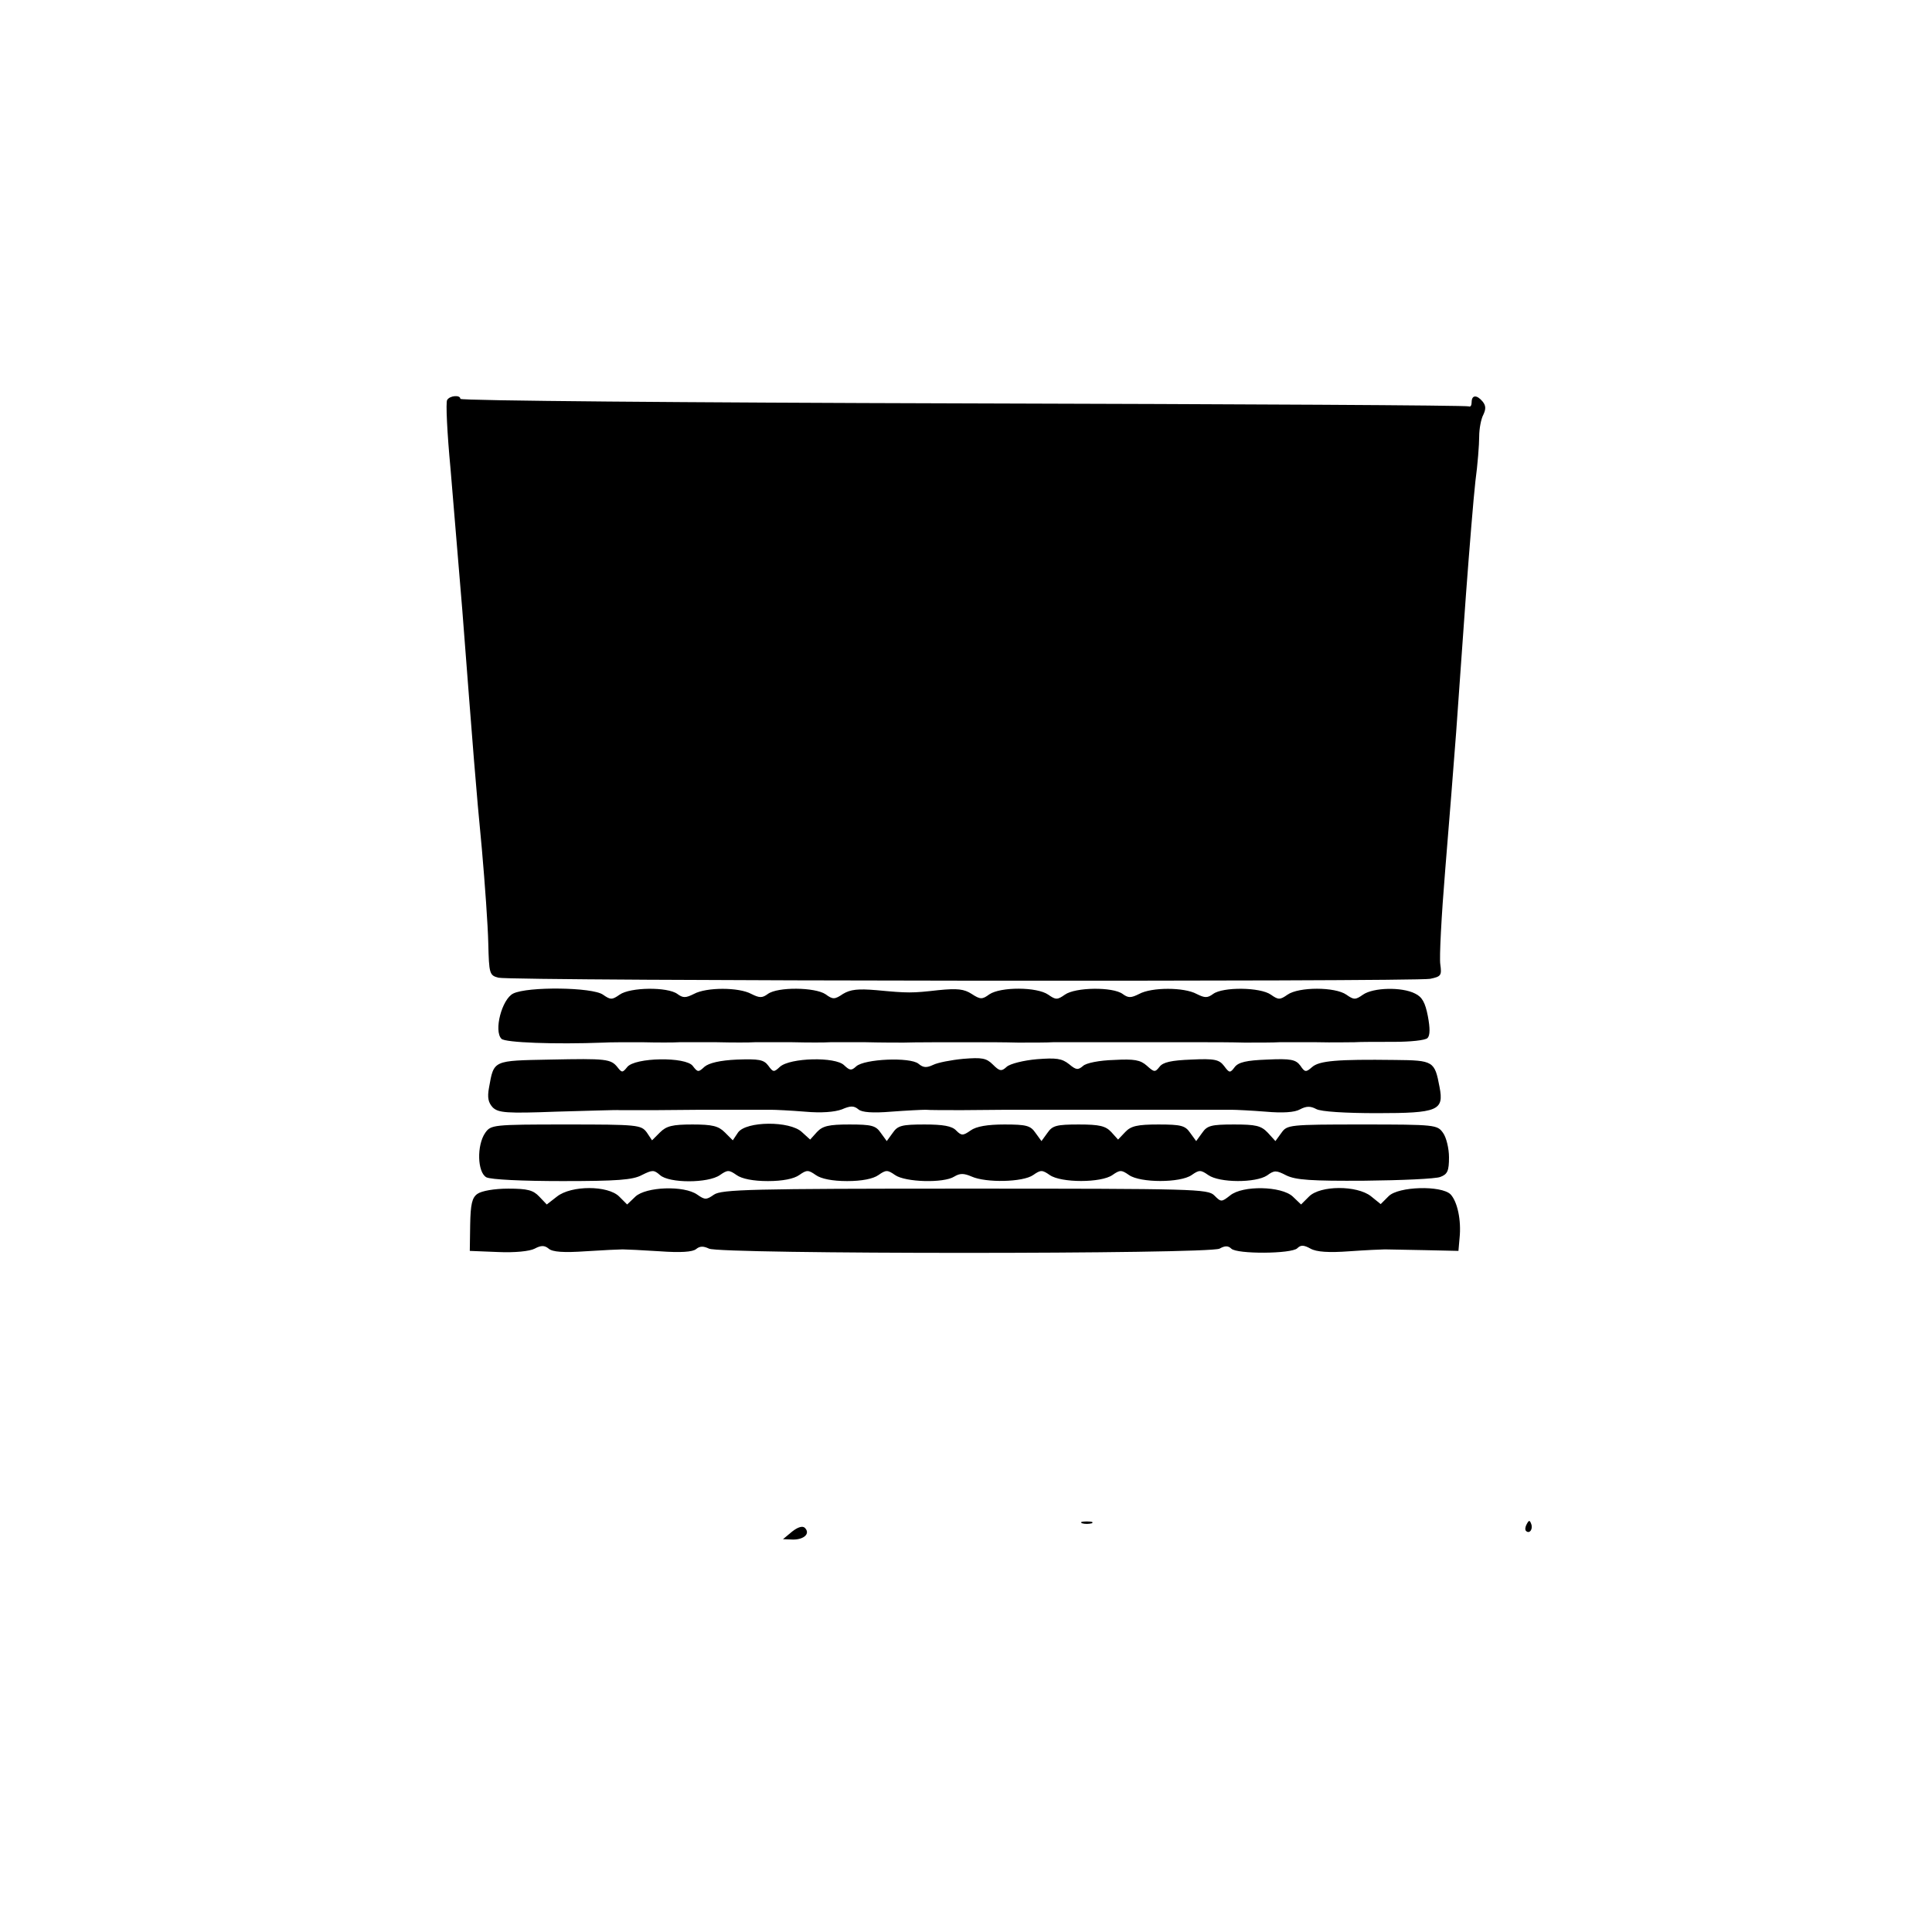
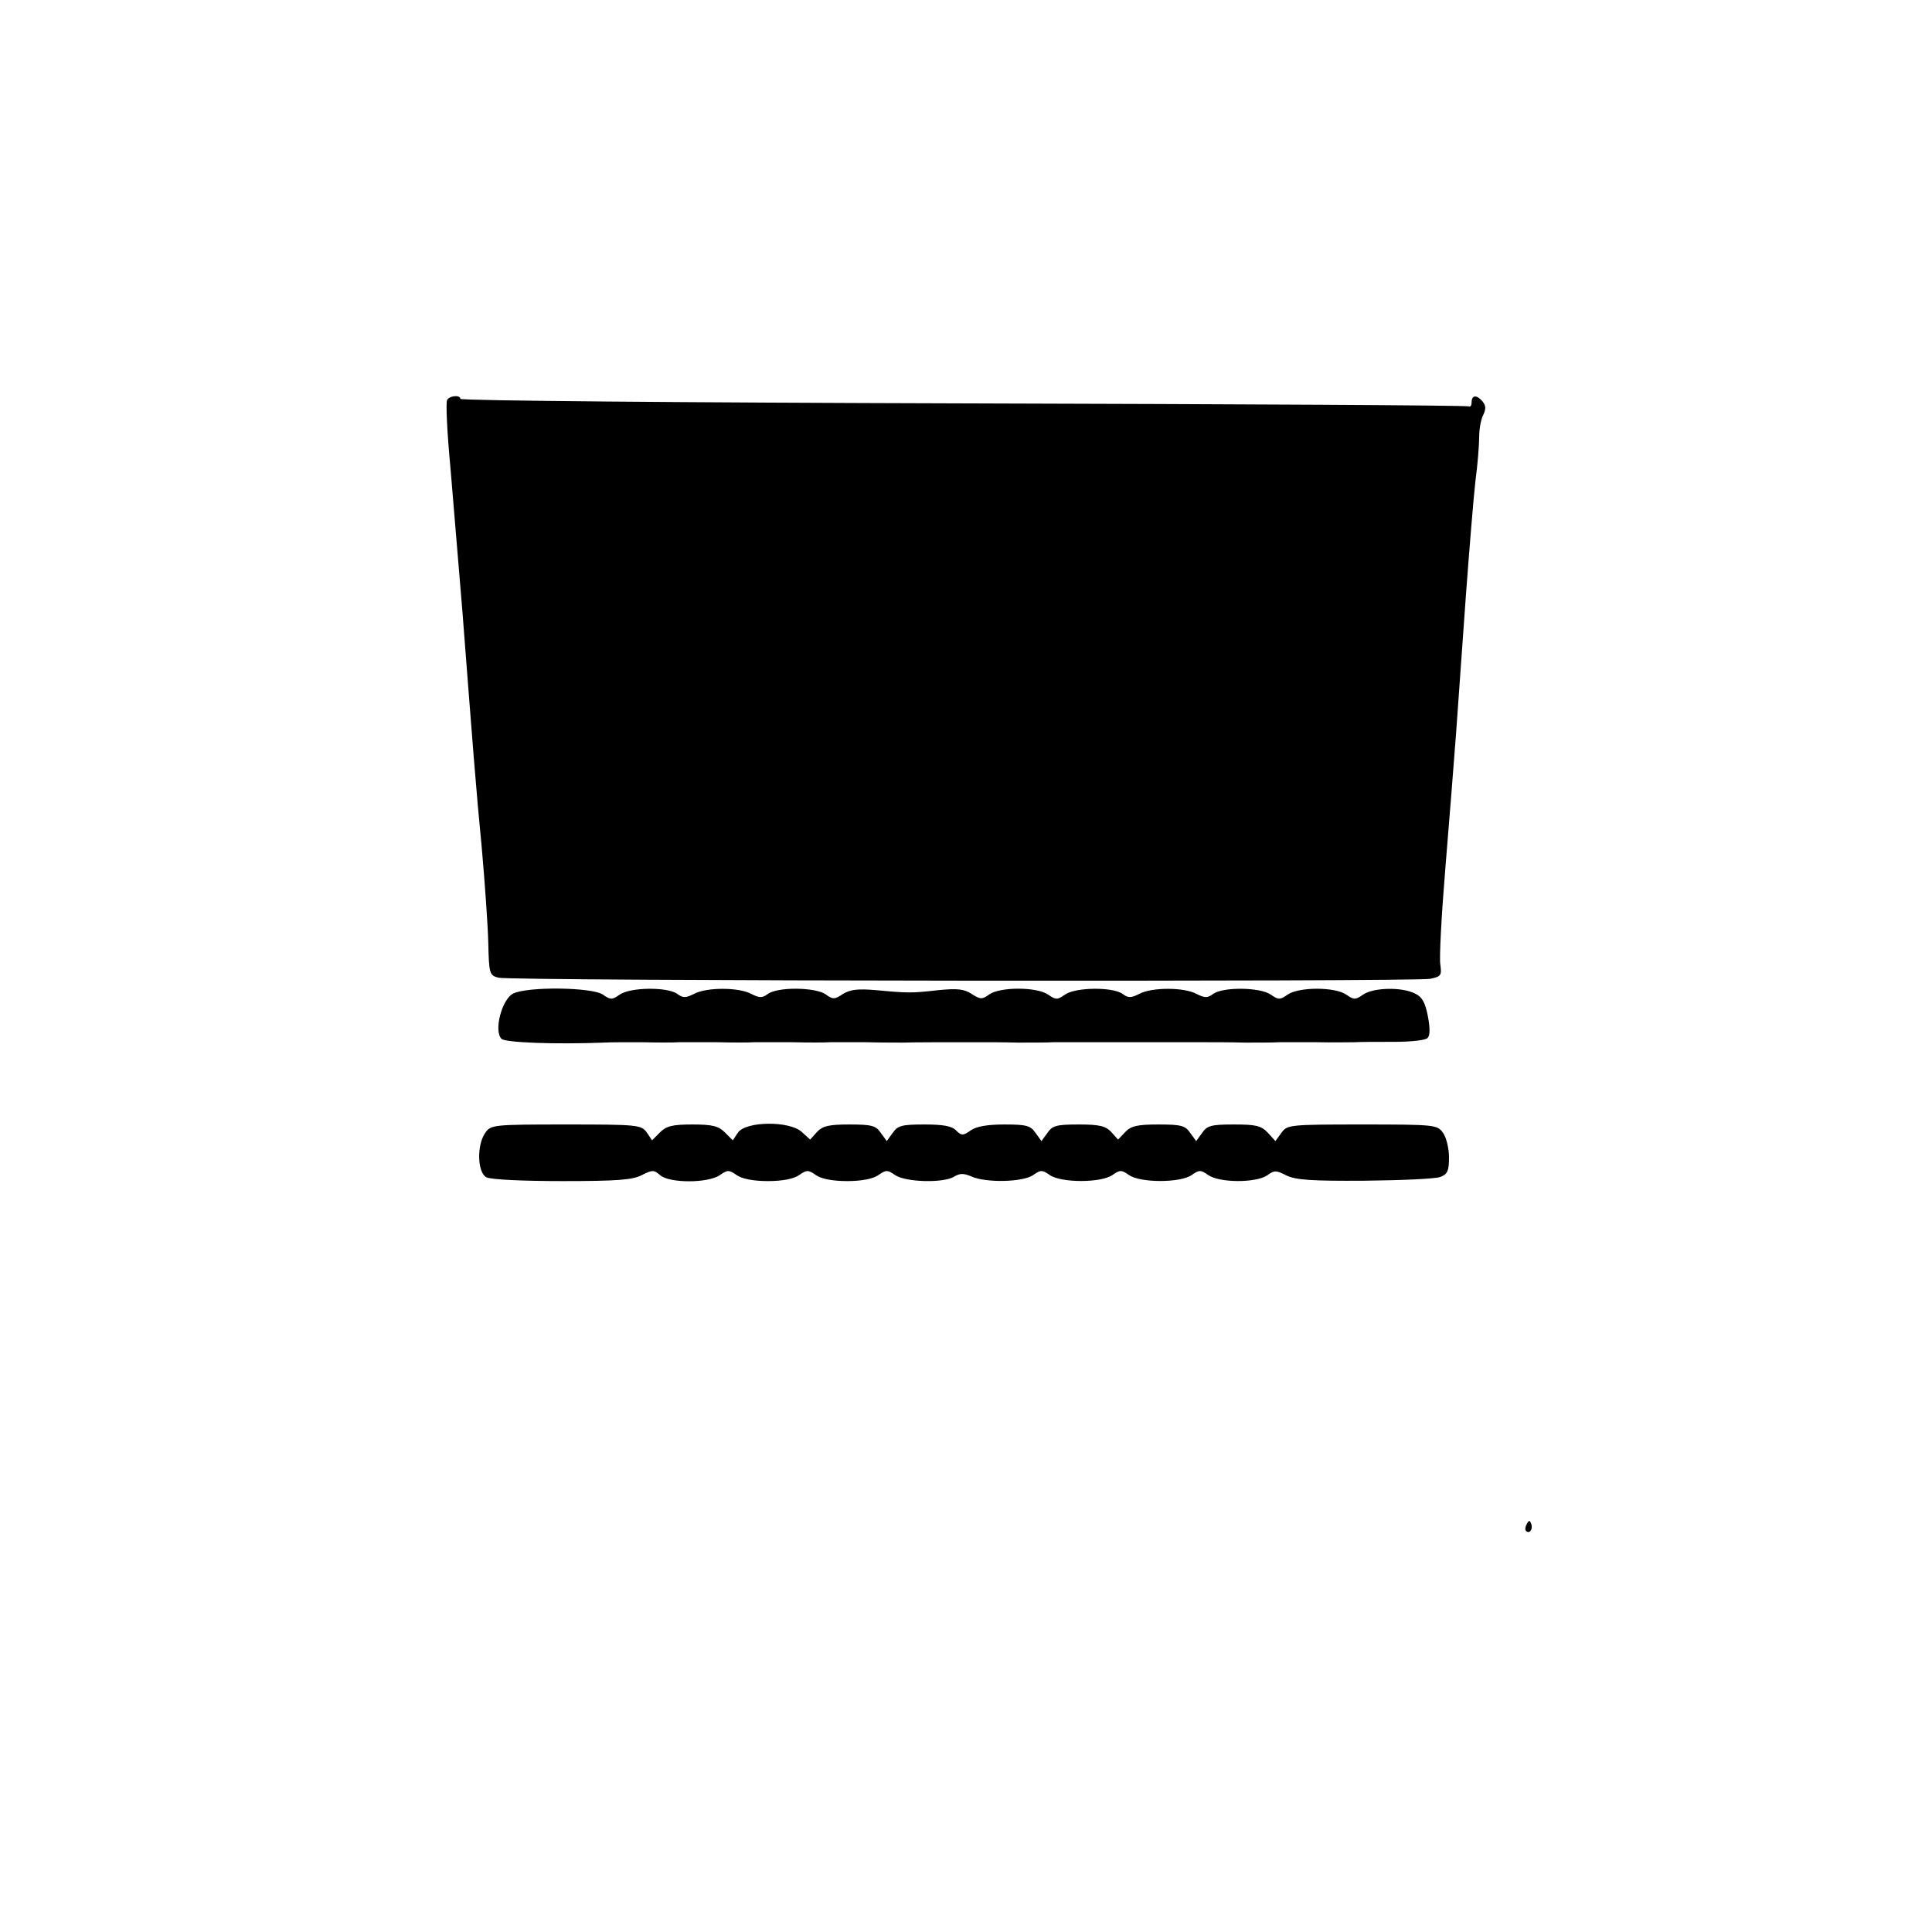
<svg xmlns="http://www.w3.org/2000/svg" version="1.0" width="512pt" height="512pt" viewBox="0 0 512 512" preserveAspectRatio="xMidYMid meet">
  <g transform="translate(0,512) scale(0.1,-0.1)" fill="#000000" stroke="none">
    <path d="M1185 4060 c-4 -6 0 -88 9 -183 8 -94 22 -262 31 -372 29 -376 36 -470 52 -635 8 -91 16 -203 17 -250 2 -80 3 -85 27 -91 31 -9 2426 -11 2469 -3 29 6 31 9 27 38 -3 17 3 130 13 251 10 121 23 285 29 365 6 80 17 244 26 365 9 121 20 256 25 300 6 44 10 97 10 118 0 21 5 47 11 58 7 15 7 24 -2 35 -15 18 -29 18 -29 -2 0 -8 -3 -13 -7 -11 -5 3 -608 6 -1340 8 -733 2 -1333 7 -1333 12 0 11 -28 9 -35 -3z" />
    <path d="M1360 2487 c-30 -15 -52 -99 -31 -120 10 -10 140 -15 271 -10 14 1 59 1 100 1 41 -1 86 -1 100 0 14 0 59 0 100 0 41 -1 86 -1 100 0 14 0 59 0 100 0 41 -1 86 -1 100 0 14 0 57 0 95 0 39 -1 84 -1 100 -1 26 1 112 1 205 1 17 0 60 0 98 -1 37 0 78 0 92 1 14 0 60 0 103 0 42 0 91 0 107 0 17 0 62 0 100 0 39 0 84 0 100 0 17 0 60 0 98 -1 37 0 78 0 92 1 14 0 59 0 100 0 41 -1 86 0 100 0 14 1 60 1 104 1 43 0 83 4 89 10 7 7 7 26 1 58 -7 36 -15 51 -34 60 -35 18 -111 16 -138 -3 -20 -14 -24 -14 -44 0 -30 21 -126 21 -156 0 -20 -14 -24 -14 -44 0 -28 20 -127 21 -153 2 -15 -11 -22 -11 -44 0 -33 18 -119 18 -152 0 -22 -11 -29 -11 -44 0 -26 19 -125 18 -153 -2 -20 -14 -24 -14 -44 0 -30 21 -126 21 -156 1 -19 -14 -24 -14 -47 1 -20 13 -38 15 -88 10 -71 -8 -80 -8 -165 0 -48 4 -68 2 -88 -10 -22 -15 -27 -15 -46 -1 -28 19 -127 20 -153 1 -15 -11 -22 -11 -44 0 -33 18 -119 18 -152 0 -22 -11 -29 -11 -44 0 -26 19 -125 18 -153 -2 -20 -14 -24 -14 -44 0 -28 20 -200 22 -238 3z" />
-     <path d="M1458 2312 c-152 -3 -149 -1 -162 -74 -5 -27 -2 -40 10 -53 15 -14 36 -16 168 -11 83 2 159 5 169 4 9 0 53 0 97 0 100 1 112 1 205 1 41 0 85 0 98 0 12 0 53 -2 90 -5 44 -4 79 -1 98 6 23 10 32 10 44 0 9 -8 38 -10 87 -6 40 3 81 5 91 5 9 -1 53 -1 97 -1 100 1 112 1 205 1 41 0 86 0 100 0 14 0 61 0 105 0 44 0 91 0 105 0 14 0 59 0 100 0 41 0 85 0 98 0 12 0 53 -2 91 -5 45 -4 77 -2 91 6 17 9 28 9 43 1 12 -7 78 -11 161 -11 162 0 178 7 166 69 -13 69 -16 71 -118 72 -153 2 -201 -2 -220 -19 -16 -14 -19 -14 -31 4 -12 16 -25 19 -88 16 -55 -2 -76 -7 -86 -20 -12 -16 -14 -16 -28 3 -13 17 -25 20 -87 17 -53 -2 -75 -7 -84 -19 -12 -15 -14 -15 -34 3 -17 15 -33 18 -87 15 -38 -1 -74 -8 -82 -16 -13 -11 -18 -11 -37 5 -19 15 -34 17 -85 13 -35 -3 -71 -12 -80 -20 -14 -13 -19 -12 -37 6 -17 17 -29 19 -78 15 -32 -3 -68 -10 -80 -16 -17 -8 -26 -8 -39 3 -22 18 -143 13 -165 -7 -13 -12 -17 -11 -32 3 -23 23 -143 20 -170 -4 -16 -15 -18 -15 -31 3 -12 16 -25 18 -83 16 -45 -2 -74 -9 -86 -19 -16 -15 -18 -15 -31 2 -18 25 -154 23 -174 -3 -12 -15 -14 -15 -25 -1 -18 23 -30 24 -179 21z" />
+     <path d="M1458 2312 z" />
    <path d="M1286 2118 c-23 -33 -21 -105 3 -118 12 -6 95 -10 201 -10 145 0 187 3 211 16 28 14 32 14 48 0 24 -22 128 -22 159 0 20 14 24 14 44 0 14 -10 44 -16 83 -16 39 0 69 6 83 16 20 14 24 14 44 0 14 -10 44 -16 83 -16 39 0 69 6 83 16 20 14 24 14 44 0 27 -19 129 -22 157 -4 15 9 25 9 46 0 38 -17 136 -15 163 4 20 14 24 14 44 0 30 -21 136 -21 166 0 20 14 24 14 44 0 30 -21 136 -21 166 0 20 14 24 14 44 0 30 -21 126 -21 156 -1 19 14 24 14 51 0 25 -12 65 -15 208 -14 97 1 188 5 200 10 19 7 23 16 23 52 0 23 -7 53 -16 65 -15 21 -20 22 -214 22 -194 0 -199 -1 -214 -22 l-16 -22 -20 22 c-18 19 -32 22 -90 22 -60 0 -71 -3 -84 -22 l-16 -22 -16 22 c-13 19 -24 22 -84 22 -56 0 -73 -4 -88 -20 l-19 -20 -18 20 c-15 16 -31 20 -86 20 -59 0 -70 -3 -83 -22 l-16 -22 -16 22 c-13 19 -24 22 -82 22 -45 0 -75 -5 -90 -16 -20 -14 -24 -14 -38 0 -11 12 -35 16 -84 16 -60 0 -71 -3 -84 -22 l-16 -22 -16 22 c-13 19 -24 22 -83 22 -55 0 -71 -4 -86 -20 l-18 -20 -22 20 c-32 30 -147 29 -169 -1 l-14 -21 -21 21 c-17 17 -33 21 -86 21 -53 0 -69 -4 -86 -21 l-21 -21 -14 21 c-15 20 -24 21 -214 21 -194 0 -199 -1 -214 -22z" />
-     <path d="M1265 1956 c-14 -10 -18 -27 -19 -82 l-1 -69 75 -3 c44 -2 84 2 97 9 17 9 26 9 37 0 10 -9 40 -11 98 -7 46 3 90 5 98 5 8 0 52 -2 98 -5 55 -4 88 -2 97 6 10 8 19 8 34 1 28 -15 1324 -15 1353 0 14 8 23 8 31 0 15 -15 160 -14 175 1 9 9 17 9 35 -1 16 -9 49 -11 103 -7 43 3 86 5 94 5 8 0 56 -1 105 -2 l90 -2 3 34 c5 48 -6 97 -24 116 -25 24 -138 21 -164 -5 l-21 -21 -26 21 c-37 29 -134 29 -164 -1 l-21 -21 -22 21 c-30 28 -133 30 -166 3 -23 -18 -24 -18 -42 0 -17 17 -50 18 -661 18 -565 0 -645 -2 -665 -16 -20 -14 -24 -14 -44 0 -35 25 -136 21 -164 -5 l-22 -21 -21 21 c-30 30 -127 30 -165 0 l-27 -21 -20 21 c-16 17 -31 21 -82 21 -37 0 -71 -6 -82 -14z" />
-     <path d="M2868 1083 c6 -2 18 -2 25 0 6 3 1 5 -13 5 -14 0 -19 -2 -12 -5z" />
    <path d="M4046 1081 c-4 -7 -5 -15 -2 -18 9 -9 19 4 14 18 -4 11 -6 11 -12 0z" />
-     <path d="M2099 1061 l-24 -20 27 -1 c29 0 46 16 31 31 -6 6 -19 2 -34 -10z" />
  </g>
</svg>